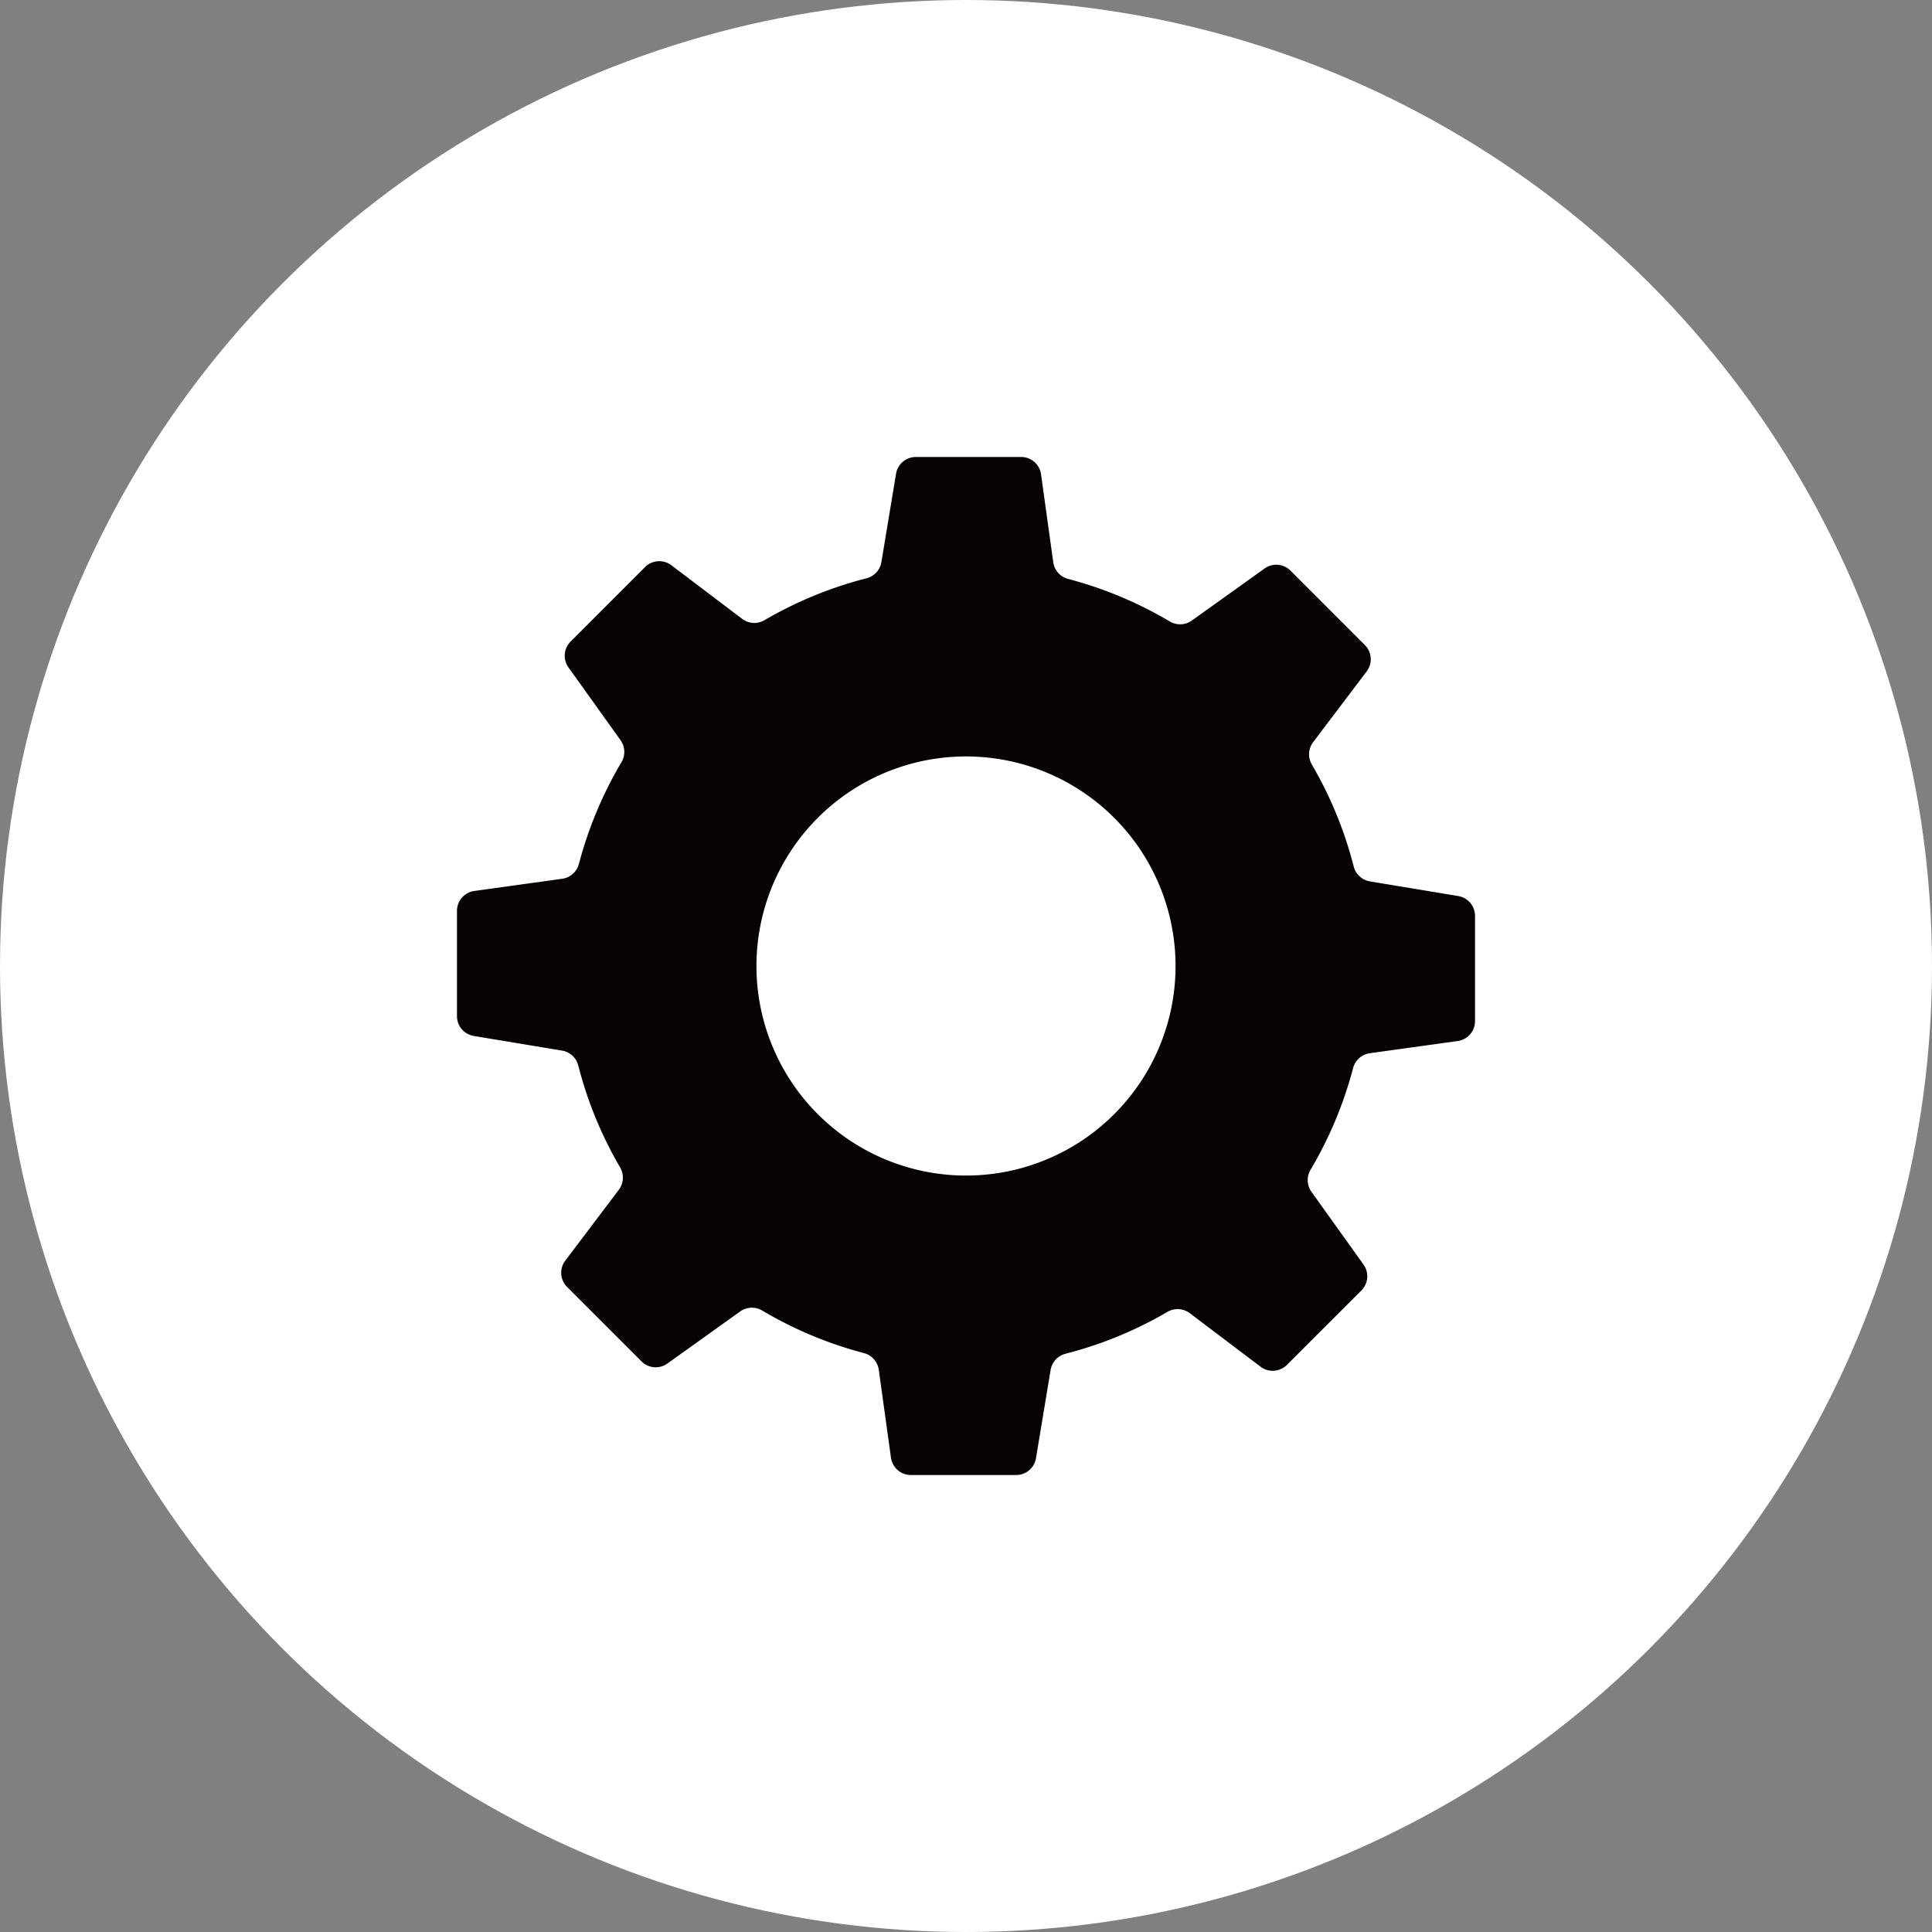
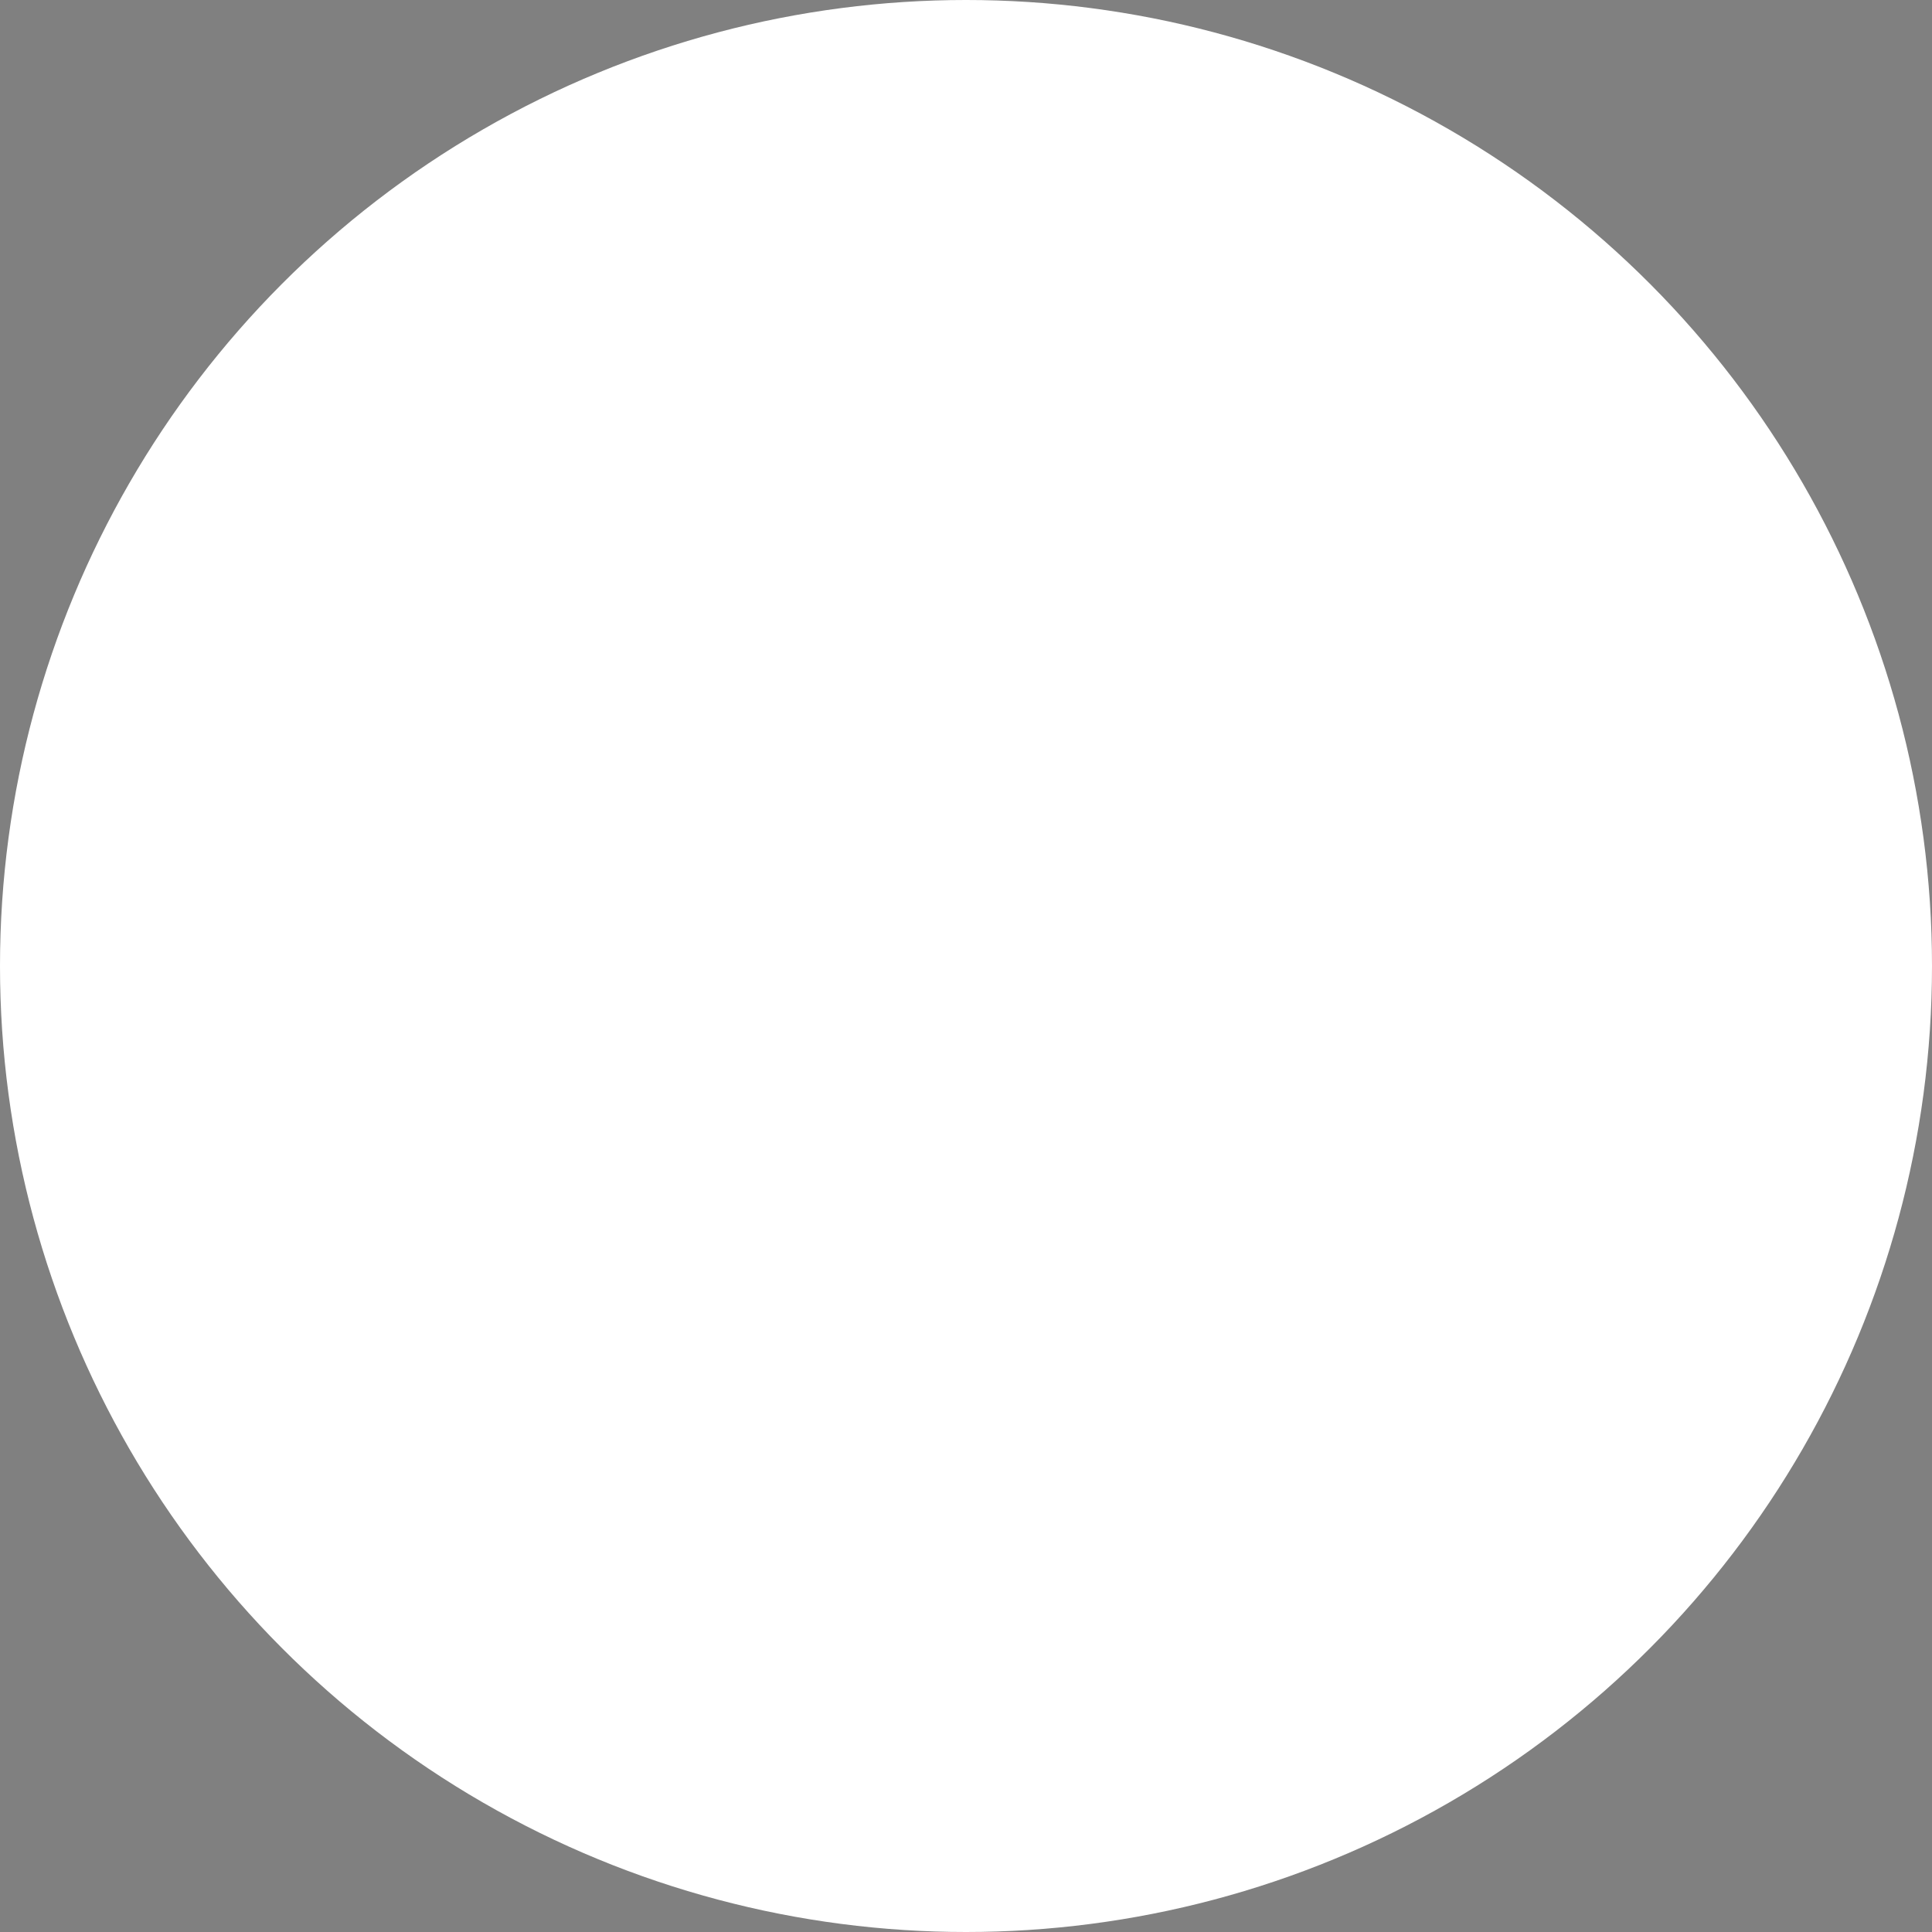
<svg xmlns="http://www.w3.org/2000/svg" width="140" height="140">
  <rect width="100%" height="100%" fill="#808080" stroke="none" />
  <defs>
    <clipPath id="a">
      <path fill="none" d="M0 0h73.772v73.772H0z" data-name="長方形 2070" />
    </clipPath>
  </defs>
  <g data-name="グループ 700" transform="translate(-642 -1363)">
    <circle cx="70" cy="70" r="70" fill="#fff" data-name="楕円形 8" transform="translate(642 1363)" />
    <g data-name="グループ 653">
      <g clip-path="url(#a)" data-name="グループ 652" transform="translate(675.114 1396.114)">
-         <path fill="#070303" d="m72.555 31.816-6.4-1.061a1.462 1.462 0 0 1-1.175-1.085 28.816 28.816 0 0 0-3.031-7.383 1.458 1.458 0 0 1 .091-1.618l3.882-5.133a1.455 1.455 0 0 0-.132-1.907L60.4 8.235a1.455 1.455 0 0 0-1.877-.154l-5.275 3.774a1.461 1.461 0 0 1-1.595.064 28.83 28.83 0 0 0-7.363-3.081 1.464 1.464 0 0 1-1.082-1.21l-.884-6.371A1.457 1.457 0 0 0 40.881 0h-7.628a1.457 1.457 0 0 0-1.437 1.218l-1.061 6.4a1.461 1.461 0 0 1-1.085 1.174 28.83 28.83 0 0 0-7.382 3.032 1.461 1.461 0 0 1-1.619-.091l-5.132-3.886a1.457 1.457 0 0 0-1.908.132l-5.394 5.394a1.457 1.457 0 0 0-.155 1.877l3.774 5.275a1.459 1.459 0 0 1 .064 1.595 28.835 28.835 0 0 0-3.081 7.363 1.463 1.463 0 0 1-1.21 1.082l-6.371.884A1.457 1.457 0 0 0 0 32.892v7.628a1.456 1.456 0 0 0 1.218 1.436l6.4 1.061A1.464 1.464 0 0 1 8.79 44.1a28.823 28.823 0 0 0 3.031 7.382 1.46 1.46 0 0 1-.091 1.618l-3.882 5.137a1.456 1.456 0 0 0 .132 1.908l5.393 5.393a1.456 1.456 0 0 0 1.877.154l5.275-3.774a1.457 1.457 0 0 1 1.595-.064 28.862 28.862 0 0 0 7.363 3.081 1.461 1.461 0 0 1 1.082 1.21l.884 6.371a1.457 1.457 0 0 0 1.442 1.255h7.629a1.456 1.456 0 0 0 1.437-1.217l1.061-6.4a1.462 1.462 0 0 1 1.082-1.171 28.8 28.8 0 0 0 7.382-3.032 1.462 1.462 0 0 1 1.619.092l5.132 3.882a1.457 1.457 0 0 0 1.908-.132l5.397-5.393a1.455 1.455 0 0 0 .154-1.877l-3.774-5.275a1.459 1.459 0 0 1-.064-1.595 28.862 28.862 0 0 0 3.081-7.363 1.462 1.462 0 0 1 1.21-1.083l6.371-.884a1.456 1.456 0 0 0 1.256-1.442v-7.628a1.457 1.457 0 0 0-1.218-1.437M36.887 52.071a15.185 15.185 0 1 1 15.184-15.184 15.184 15.184 0 0 1-15.184 15.184" data-name="パス 944" />
-       </g>
+         </g>
    </g>
  </g>
</svg>